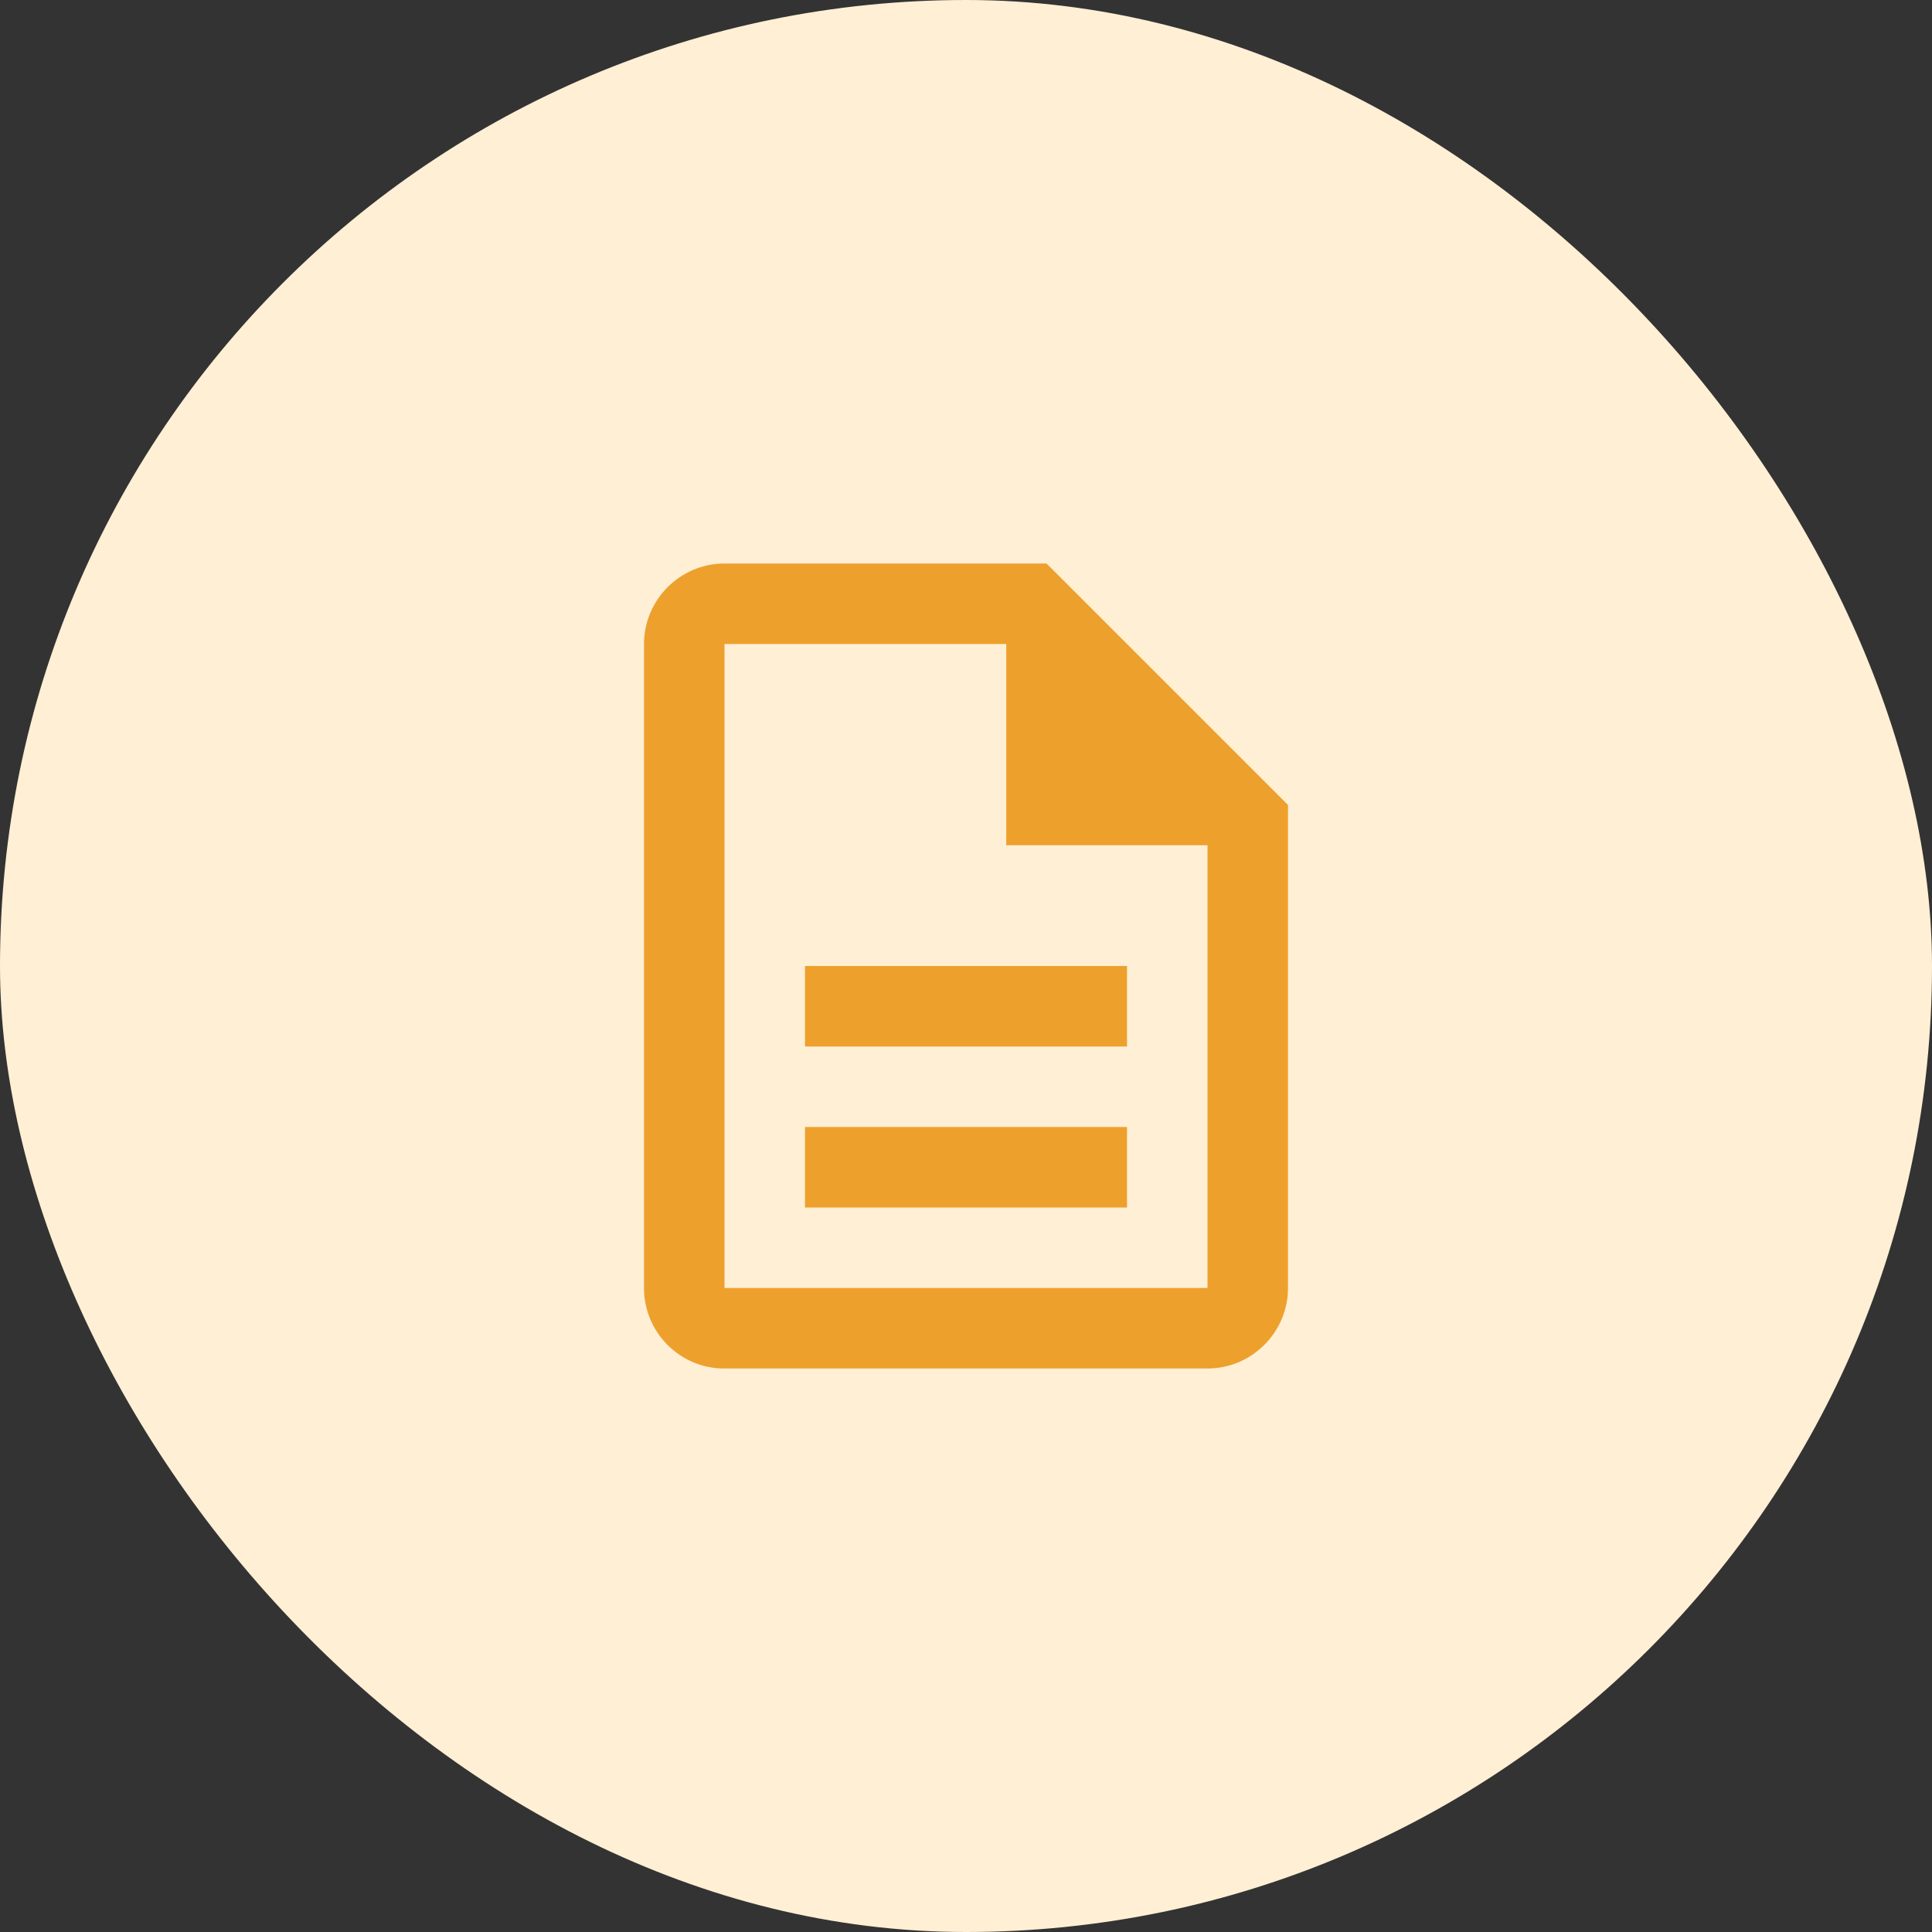
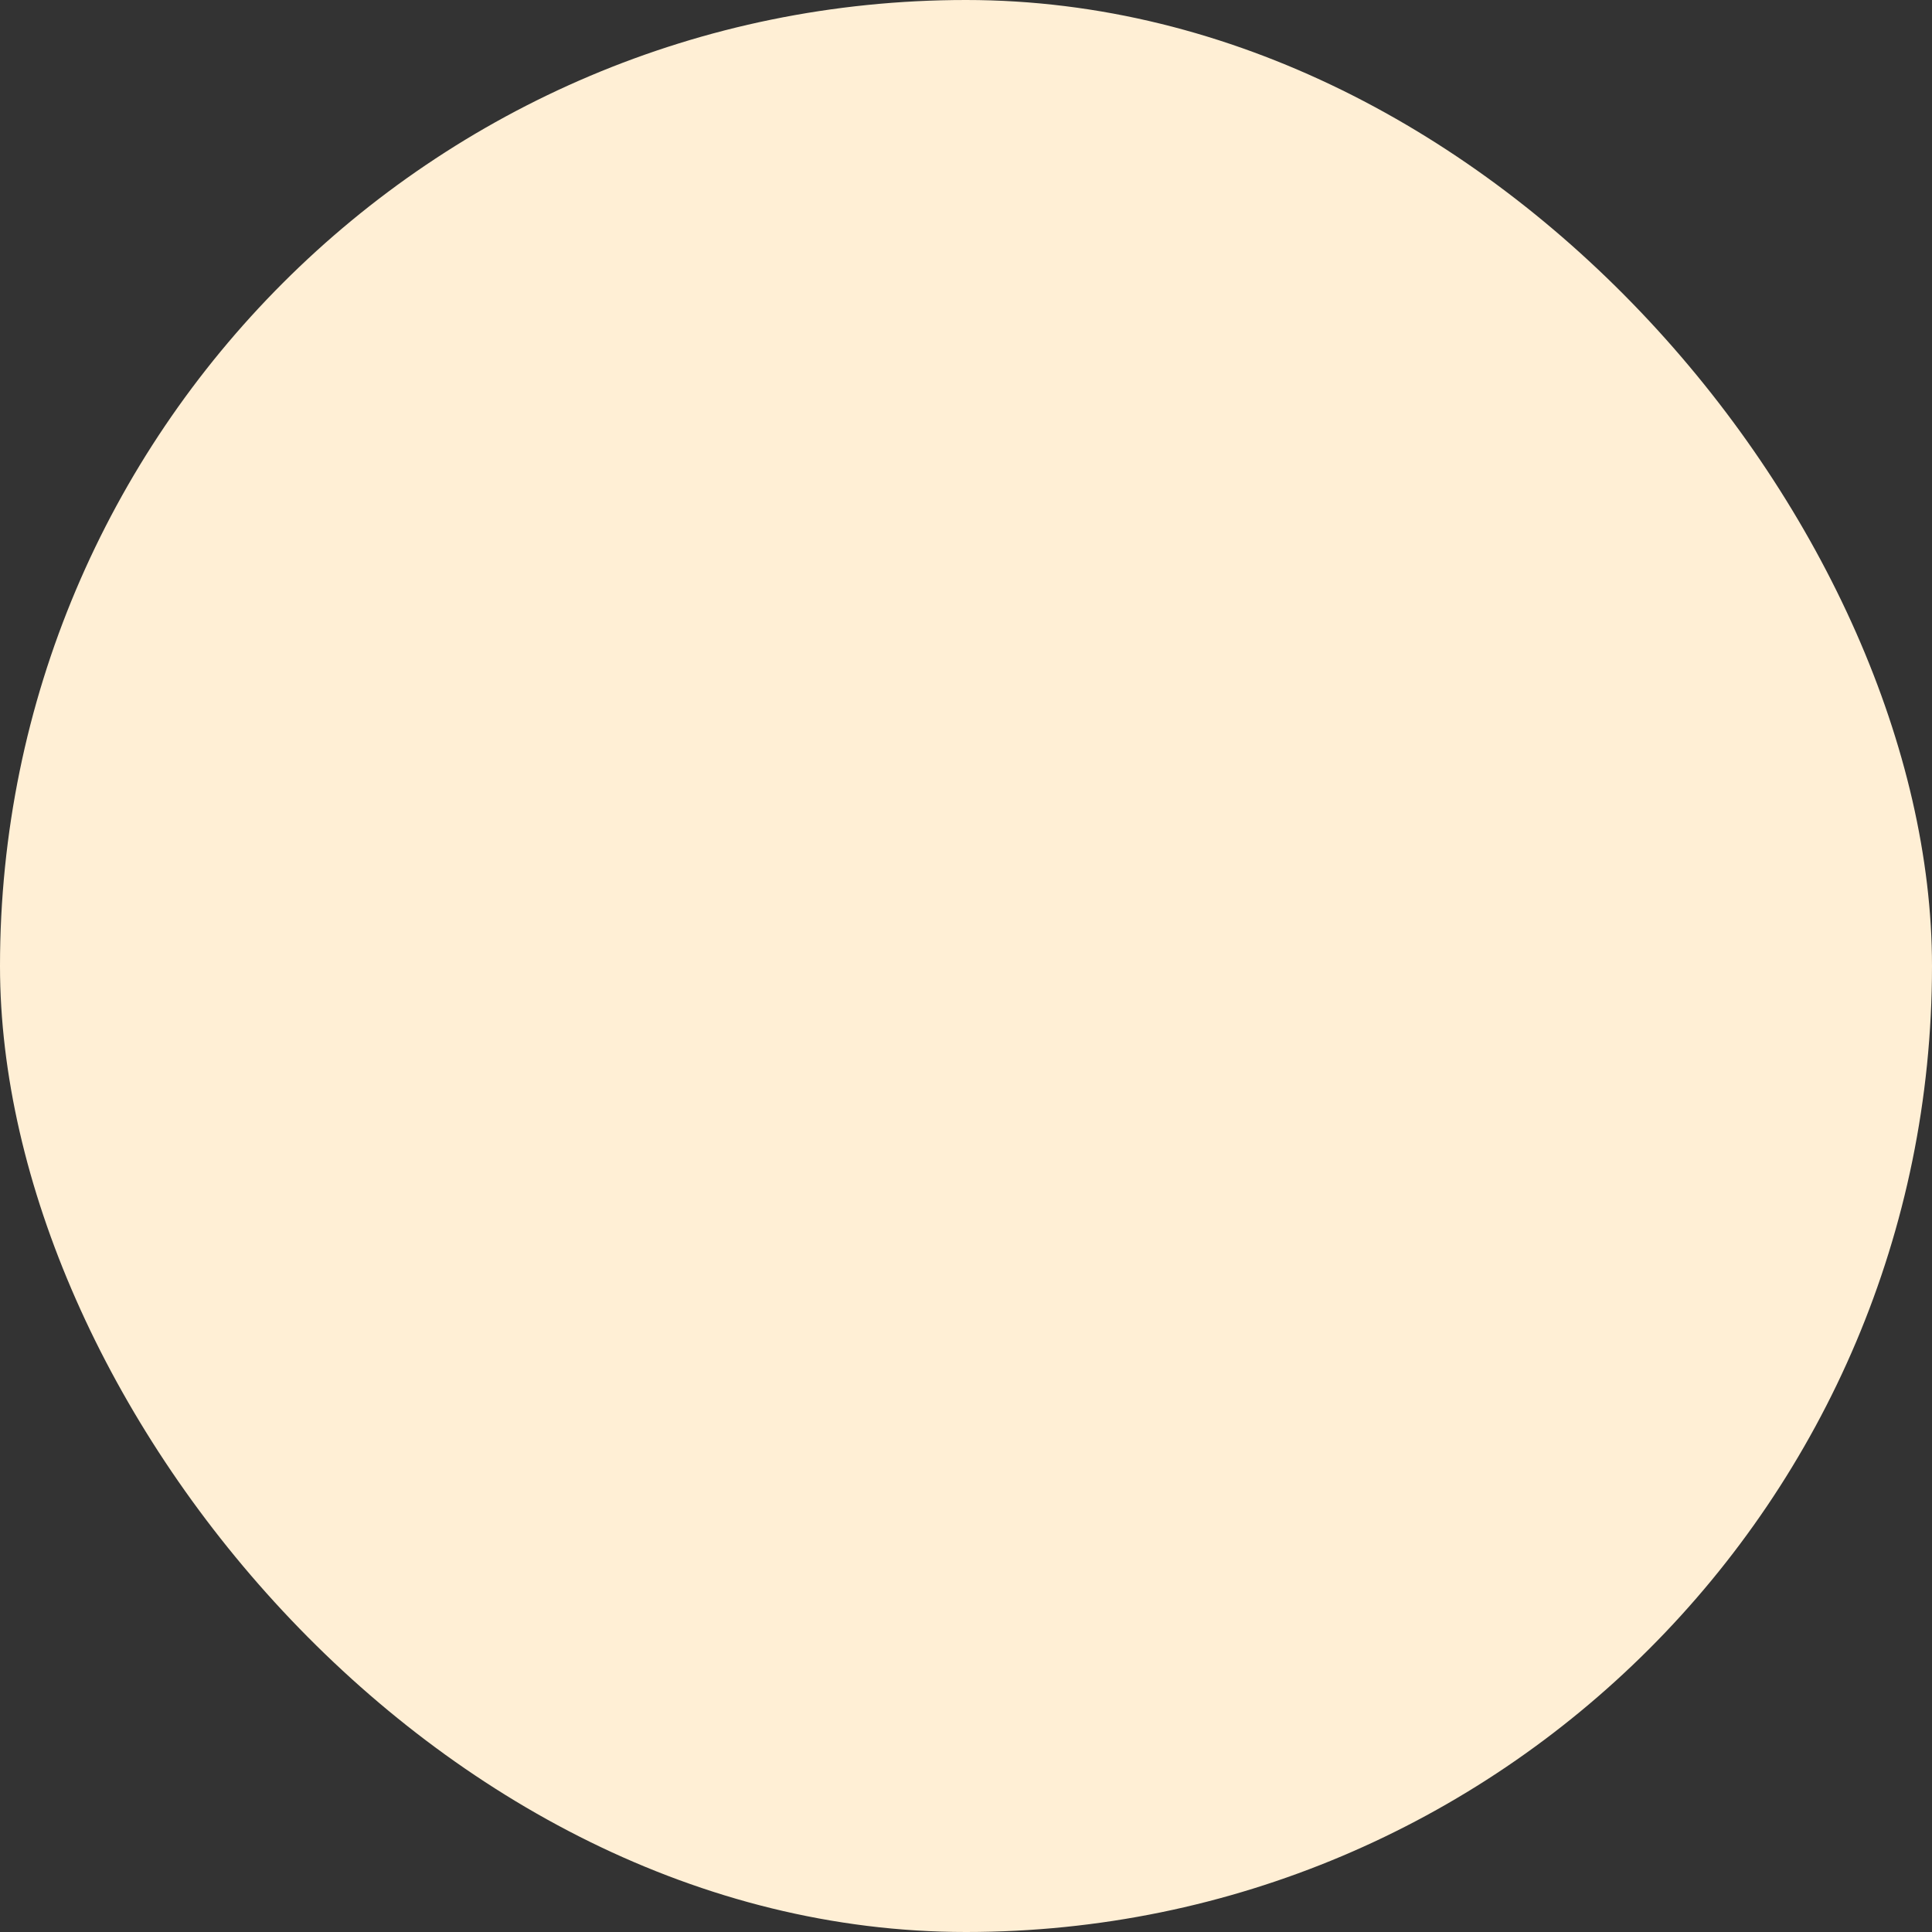
<svg xmlns="http://www.w3.org/2000/svg" width="48" height="48" viewBox="0 0 48 48" fill="none">
  <rect x="0" y="0" width="48" height="48" fill="#333333" stroke="none" />
  <rect width="48" height="48" rx="24" fill="#FFEFD5" />
-   <path d="M20 28H28V30H20V28ZM20 24H28V26H20V24ZM26 14H18C16.9 14 16 14.9 16 16V32C16 33.1 16.89 34 17.99 34H30C31.1 34 32 33.1 32 32V20L26 14ZM30 32H18V16H25V21H30V32Z" fill="#EEA02D" />
</svg>